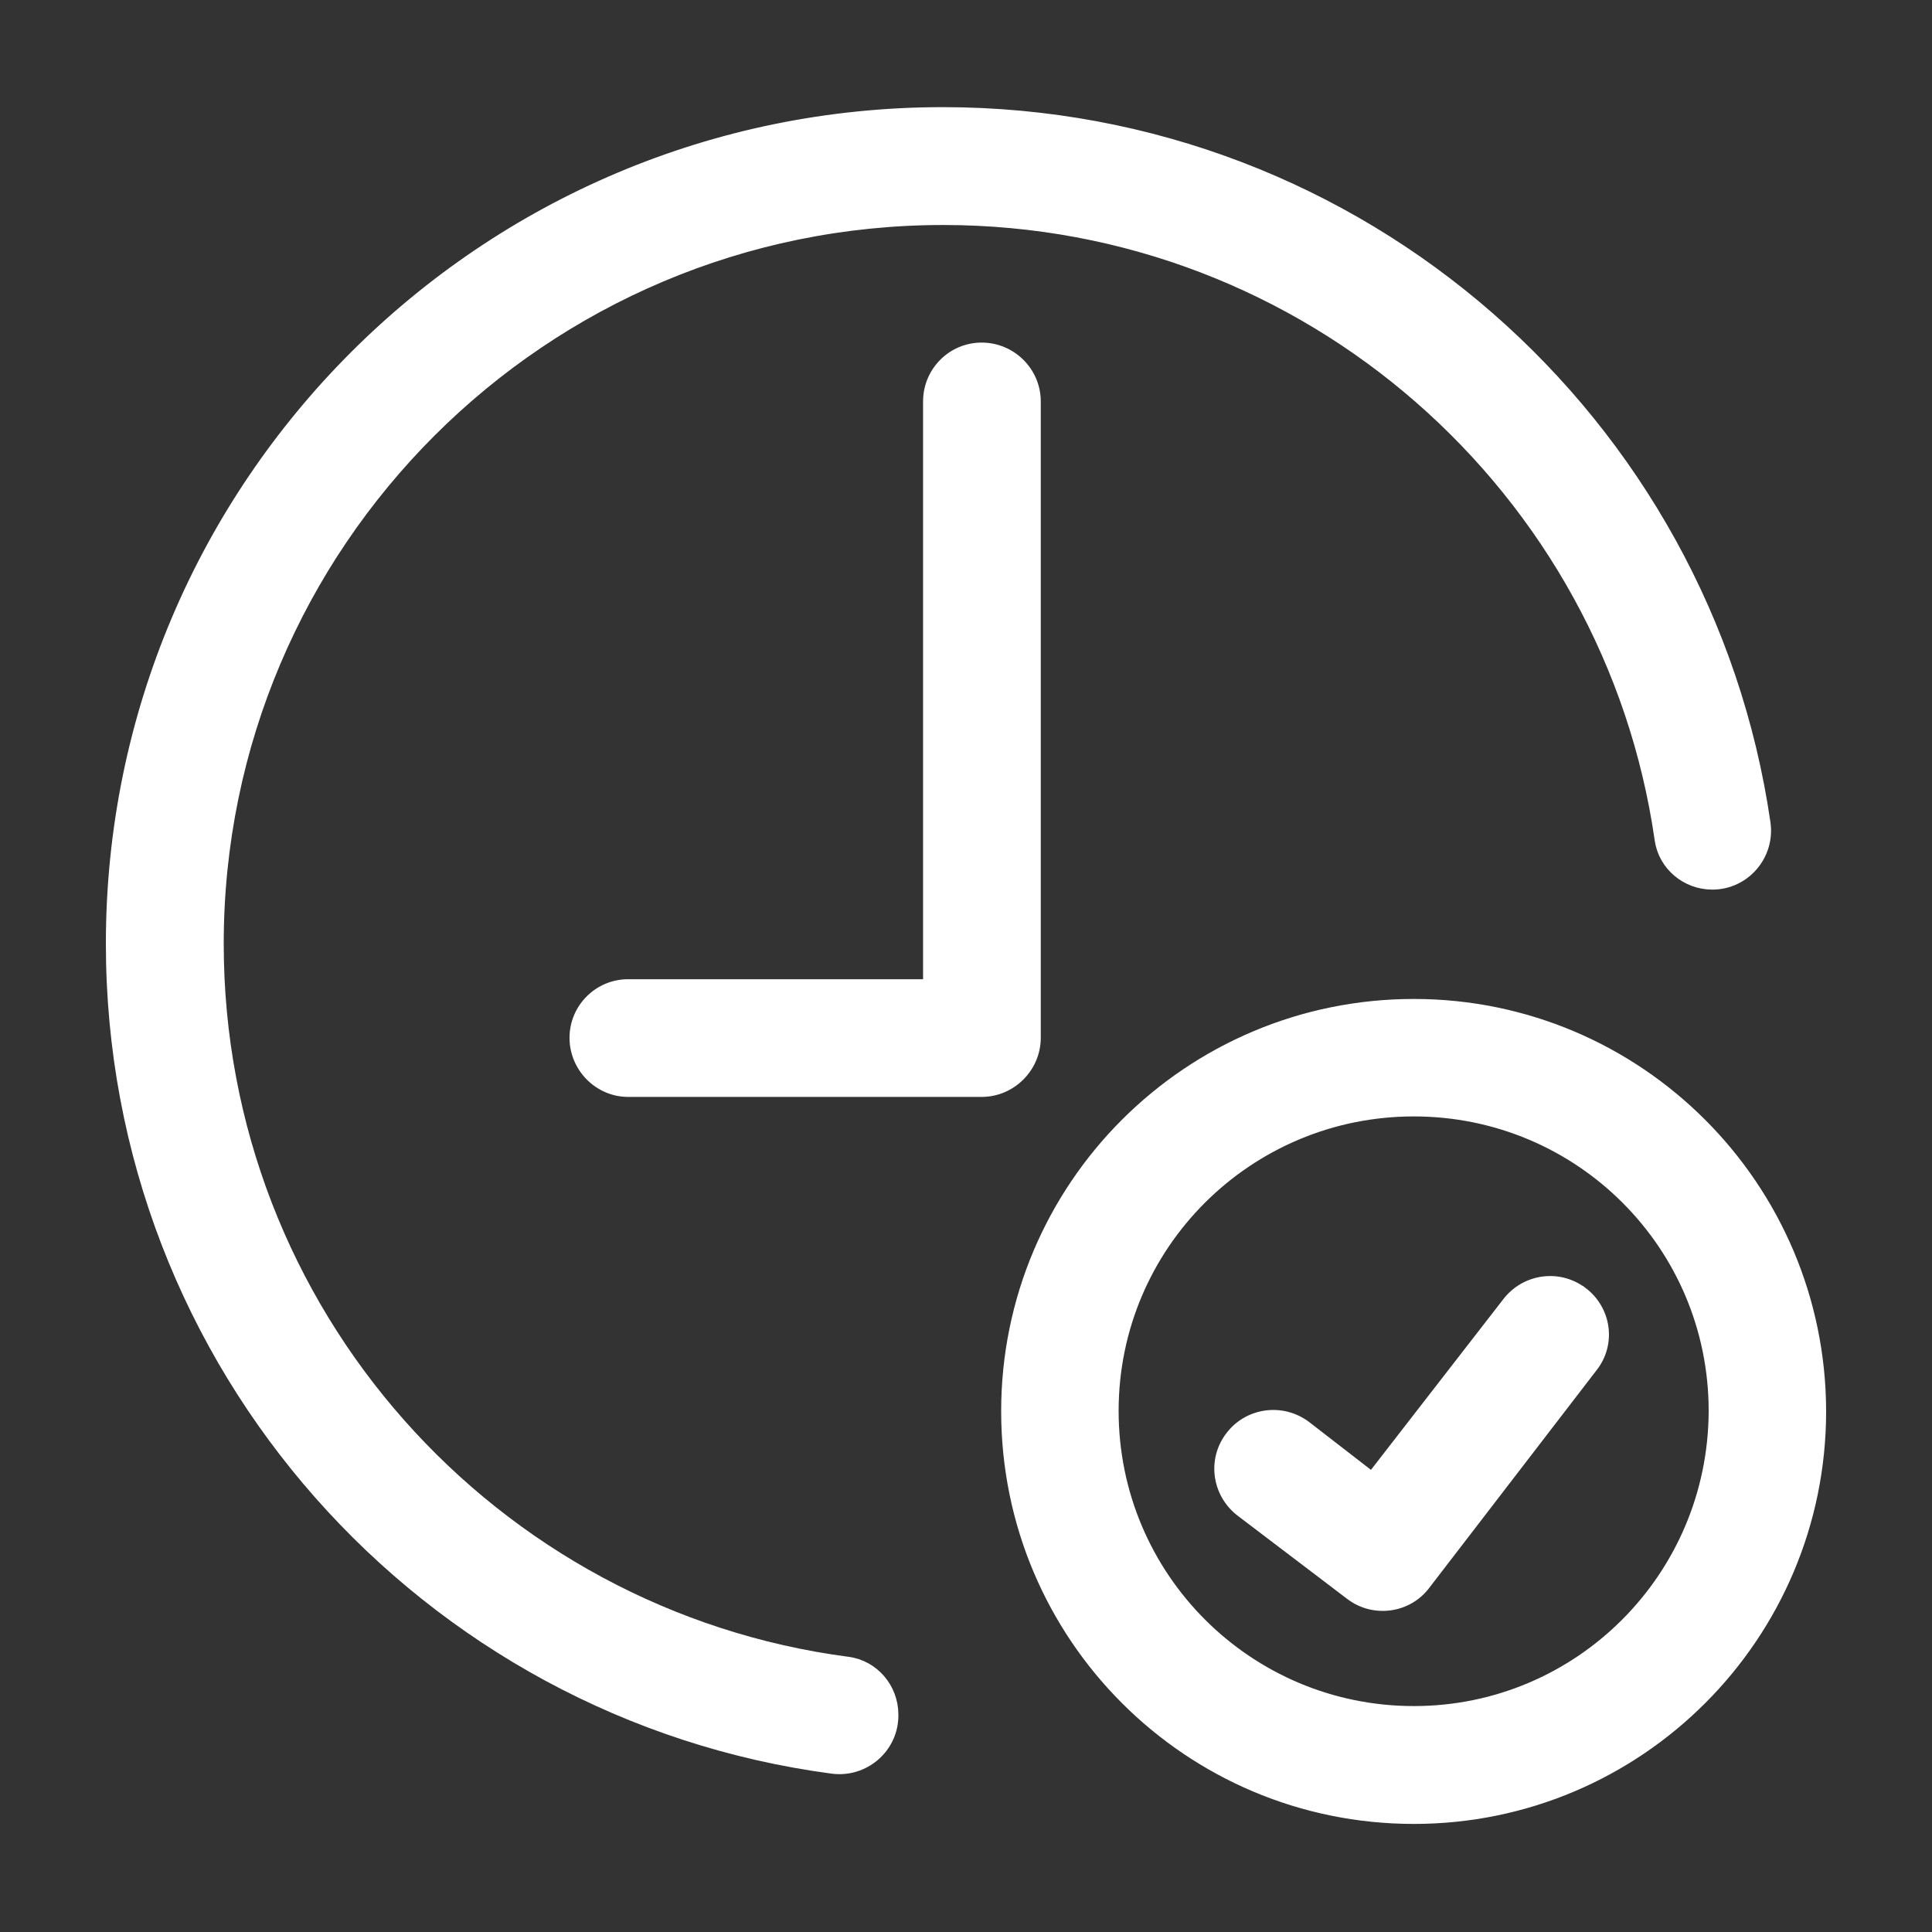
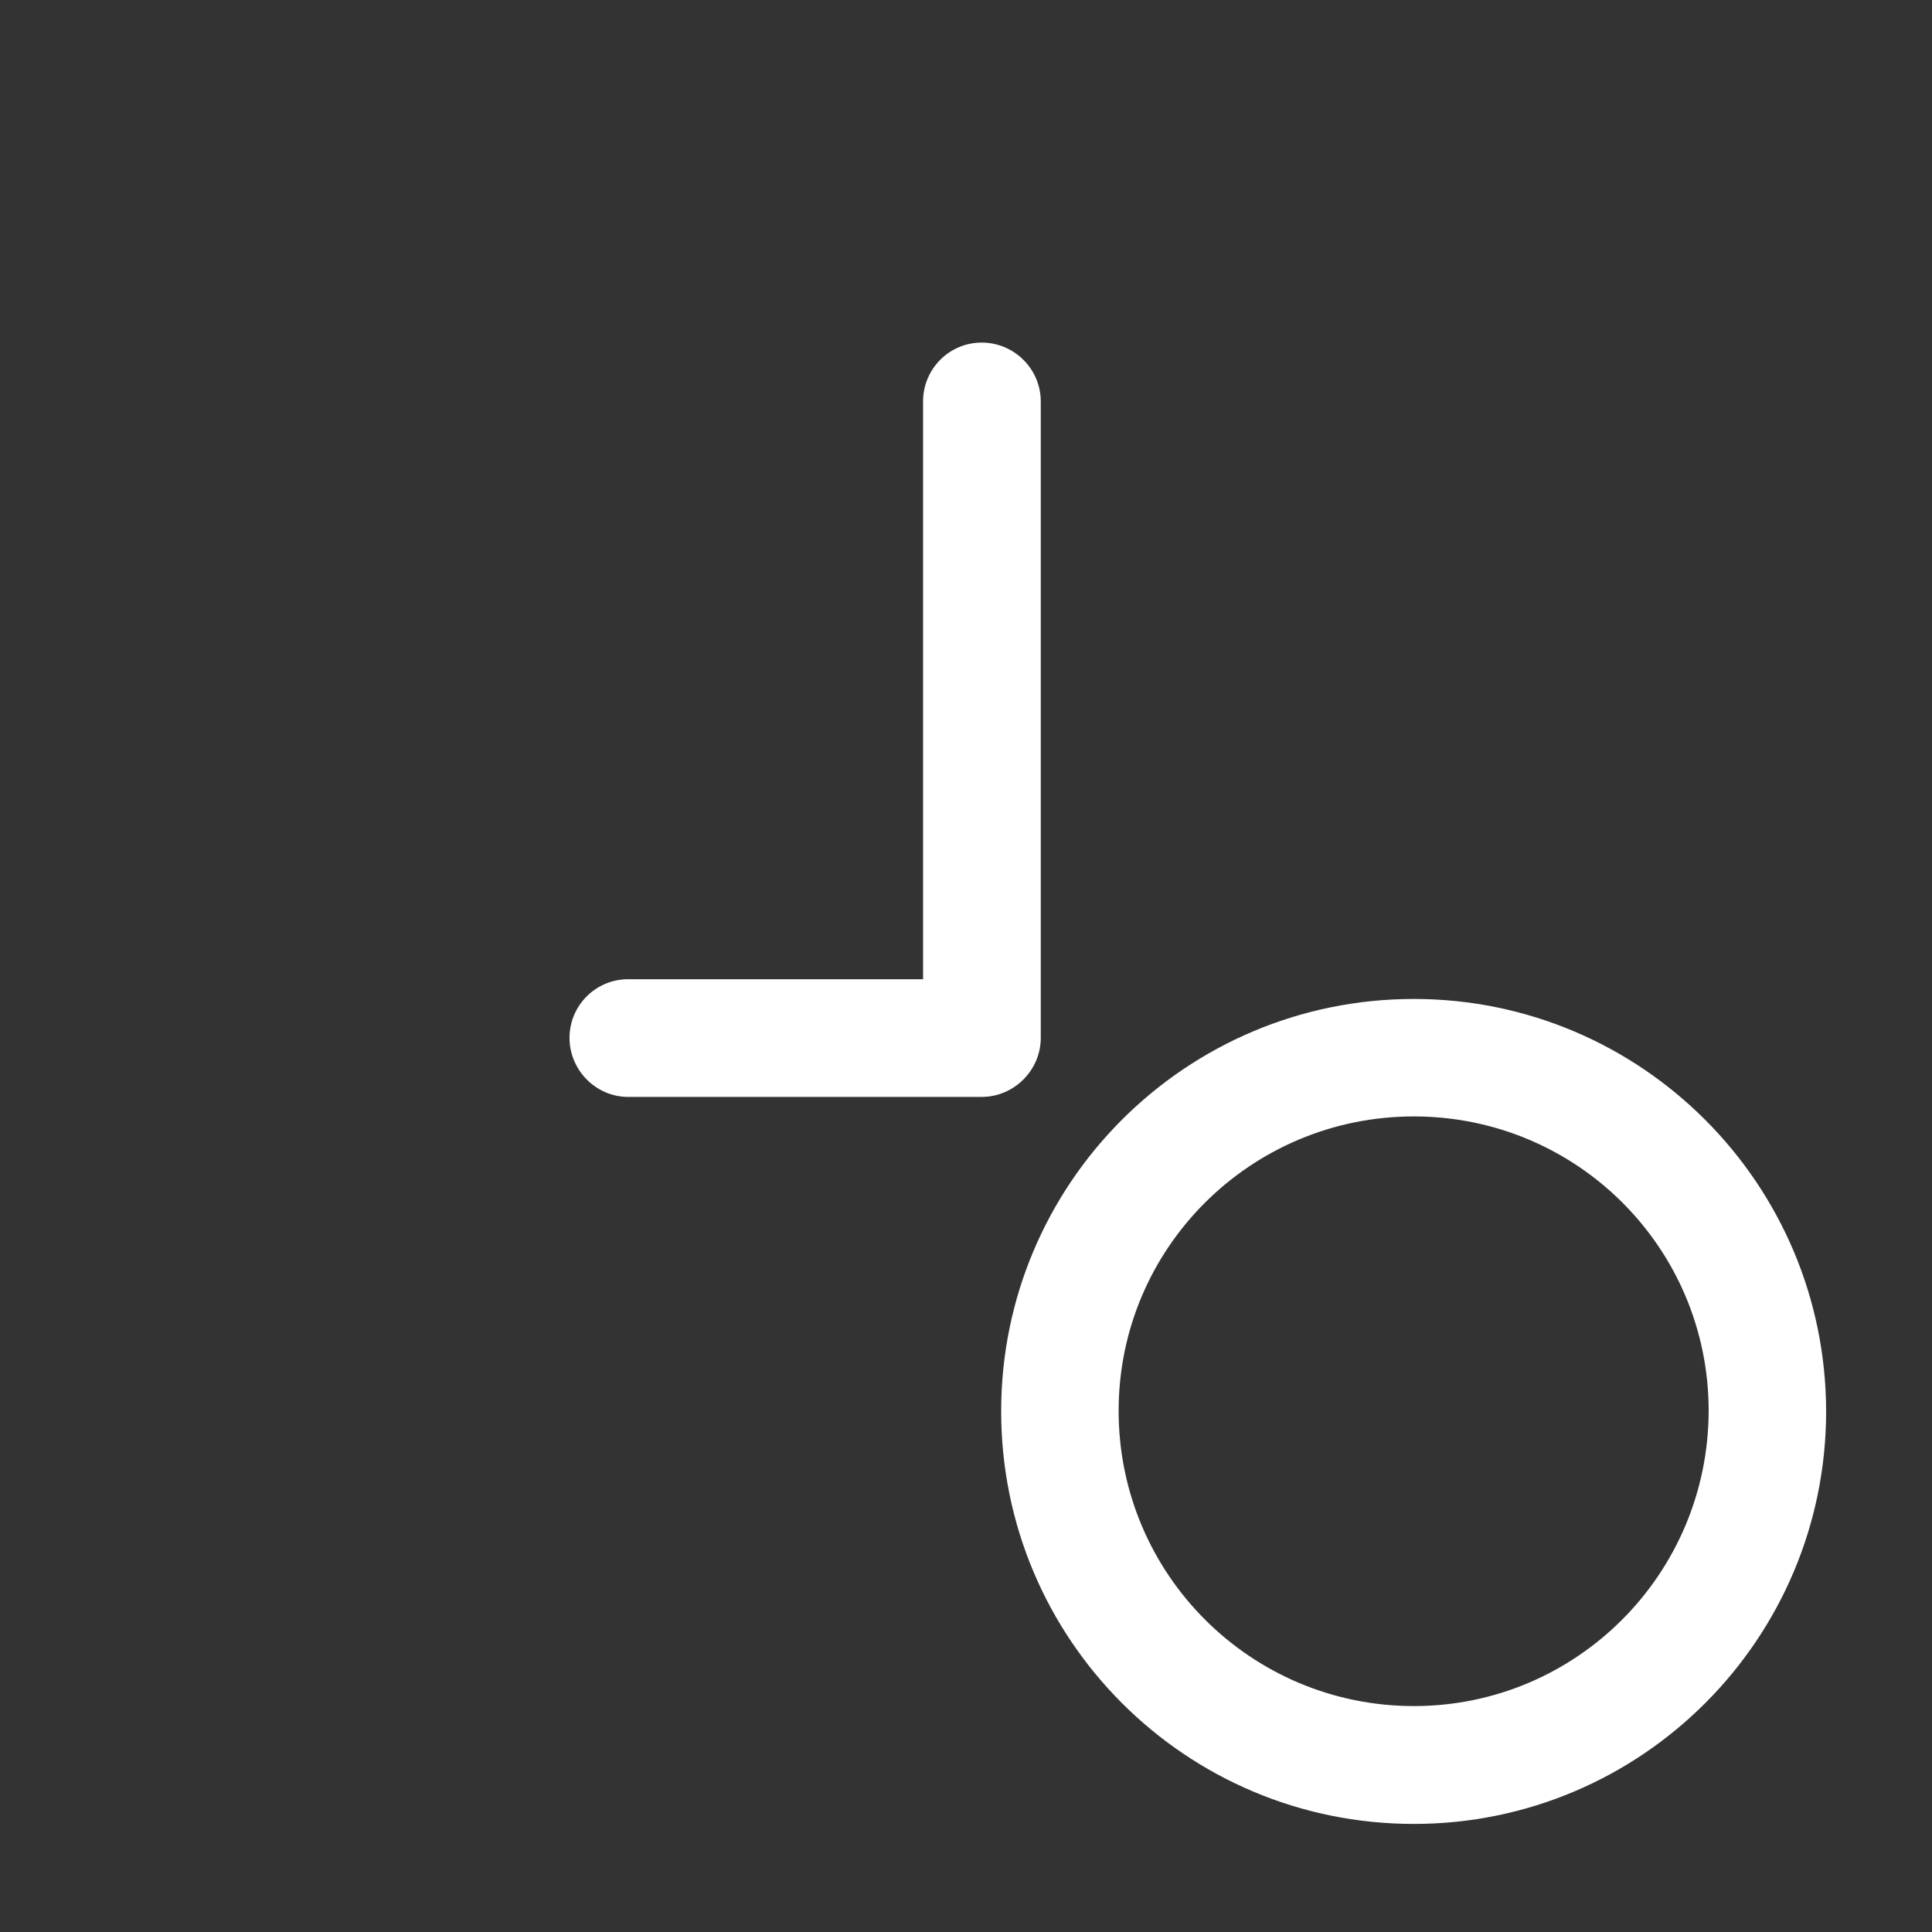
<svg xmlns="http://www.w3.org/2000/svg" id="green" width="50" height="50" viewBox="0 0 50 50">
  <rect x="0" y="0" width="50" height="50" fill="#333333" stroke="none" />
  <defs>
    <style>.cls-1{fill:#ffffff;stroke:#ffffff;stroke-miterlimit:10;stroke-width:.3px;}</style>
  </defs>
-   <path class="cls-1" d="m44.315,22.873h0c-.668,0-1.248-.482-1.343-1.144-1.3-9.07-9.115-16.056-18.562-16.056C14.05,5.673,5.64,14.073,5.64,24.423c0,9.533,7.106,17.398,16.301,18.604.668.088,1.159.672,1.159,1.346v.023c0,.831-.737,1.466-1.56,1.357-10.524-1.398-18.65-10.414-18.65-21.33C2.89,12.553,12.52,2.923,24.4,2.923c10.819,0,19.761,7.983,21.27,18.375.12.828-.519,1.575-1.355,1.575Z" />
  <path class="cls-1" d="m24.039,10.39v15.102l-7.783 0c-.755,0-1.367.613-1.367,1.367,0,.755.618,1.379,1.367,1.379h9.15c.755,0,1.379-.624,1.379-1.379V10.39c0-.761-.624-1.374-1.379-1.374-.755 0-1.367.613-1.367,1.374v-0Z" />
-   <path class="cls-1" d="m40.942,33.452c-.601-.458-1.463-.339-1.926.273l-3.509,4.525-1.724-1.334c-.613-.457-1.474-.333-1.926.268-.464.606-.339,1.462.268,1.926l2.836,2.154c.595.452,1.463.339,1.914-.268l4.324-5.625c.476-.601.351-1.462-.255-1.92h0Z" />
  <path class="cls-1" d="m36.59,26.003c-5.82,0-10.53,4.71-10.53,10.52,0,5.82,4.71,10.53,10.53,10.53,5.81,0,10.52-4.72,10.52-10.53-.01-5.81-4.72-10.52-10.52-10.52Zm0,18.3c-4.3,0-7.79-3.48-7.79-7.79,0-4.3,3.49-7.77,7.79-7.77s7.78,3.47,7.78,7.77c-.01,4.31-3.49,7.79-7.78,7.79Z" />
</svg>